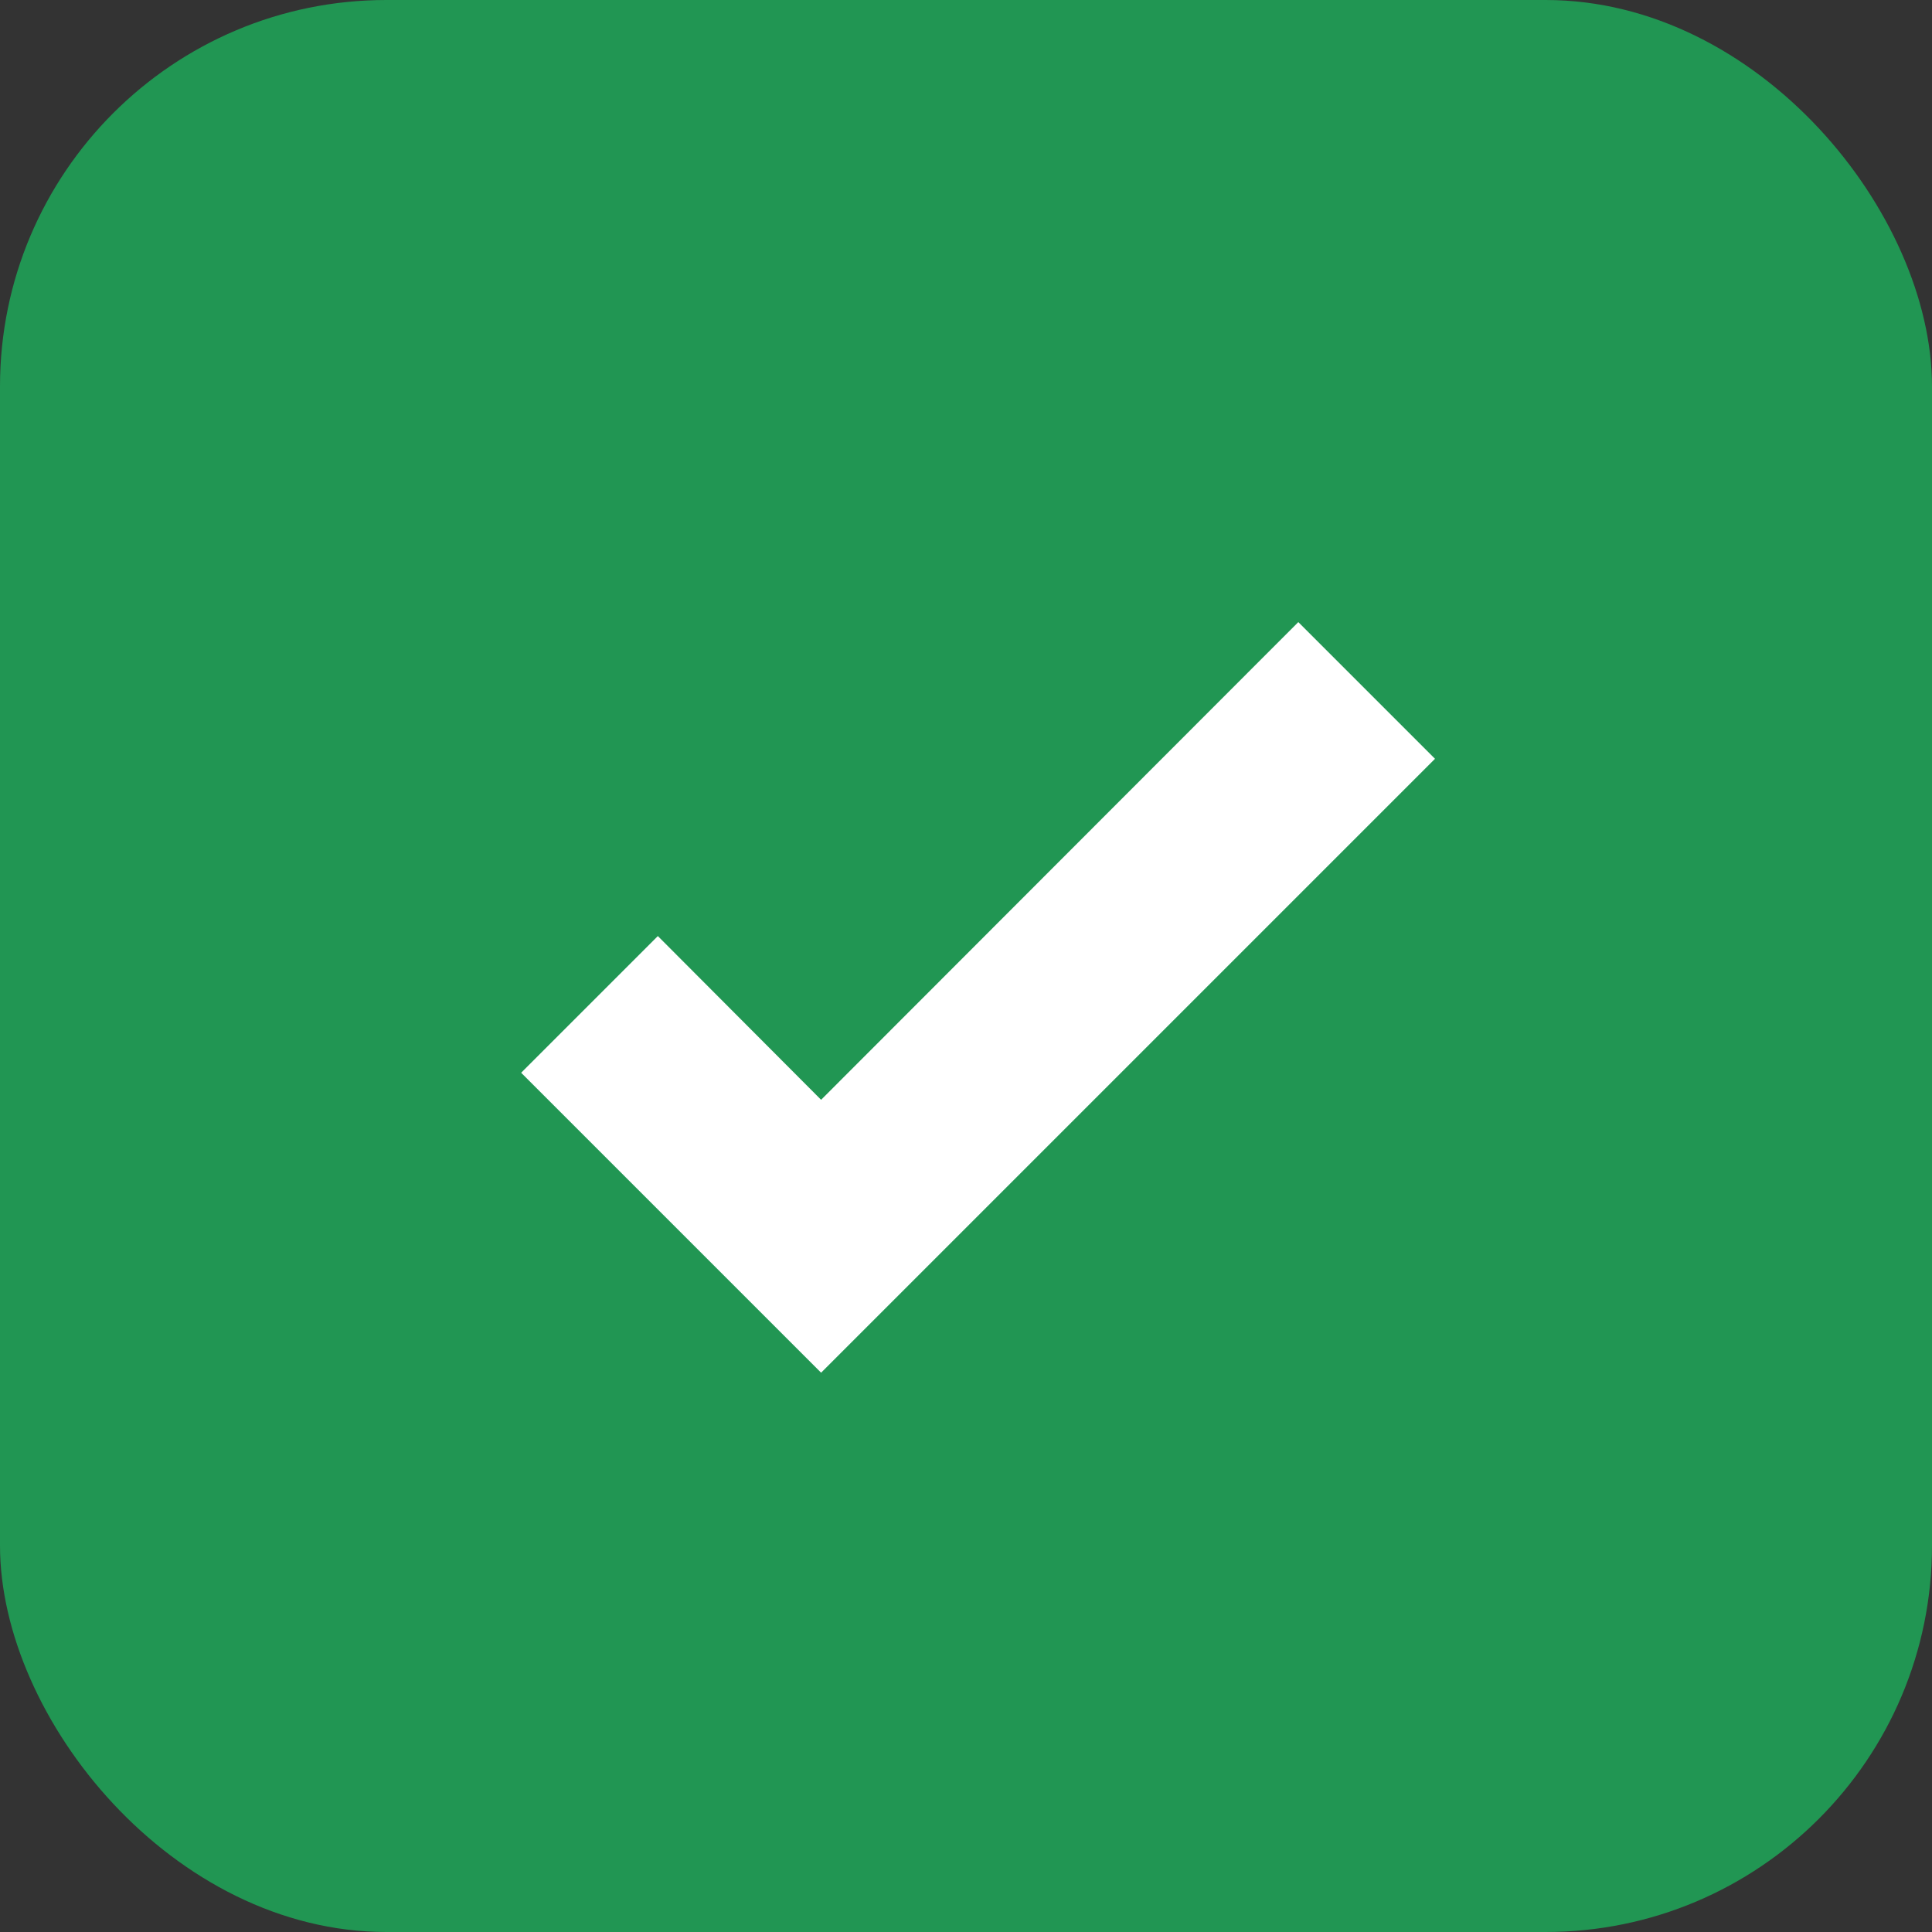
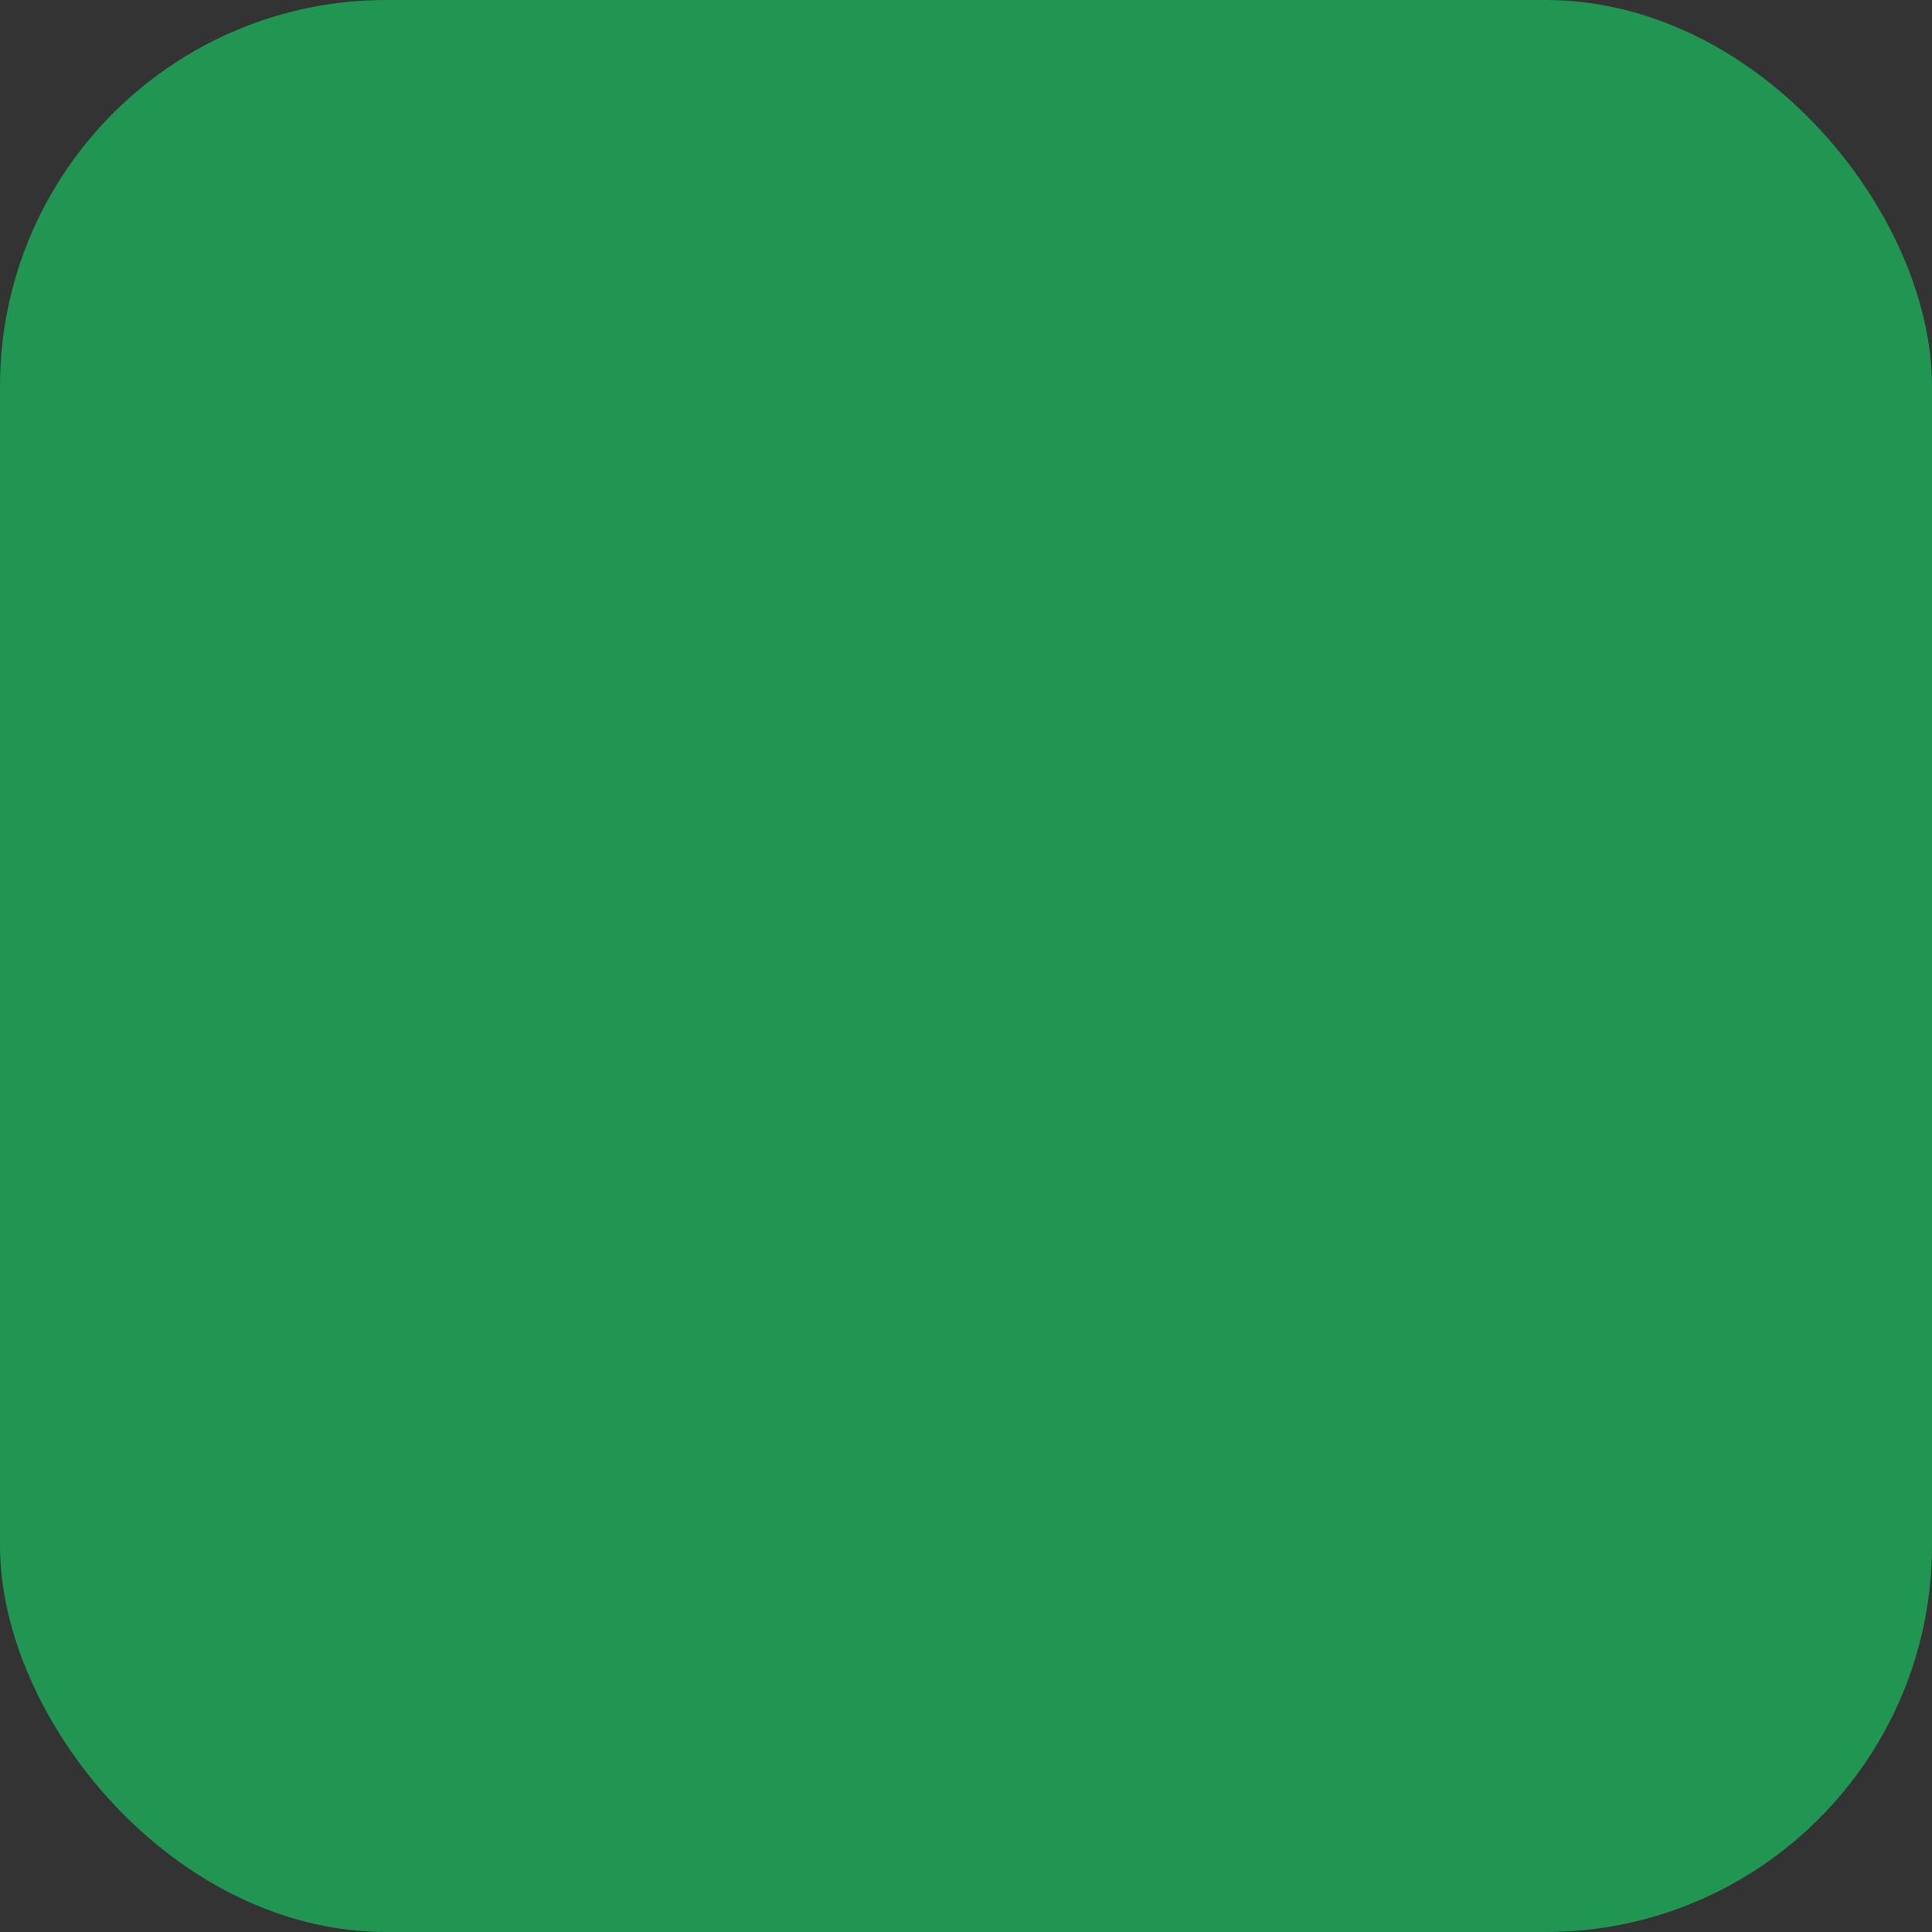
<svg xmlns="http://www.w3.org/2000/svg" width="40" height="40" viewBox="0 0 40 40" fill="none">
  <rect x="0" y="0" width="40" height="40" fill="#333333" stroke="none" />
  <rect width="40" height="40" rx="8" fill="#219653" />
-   <path d="M17 28.42L10.79 22.21L13.62 19.38L17 22.77L26.88 12.88L29.71 15.71L17 28.42Z" fill="white" />
</svg>